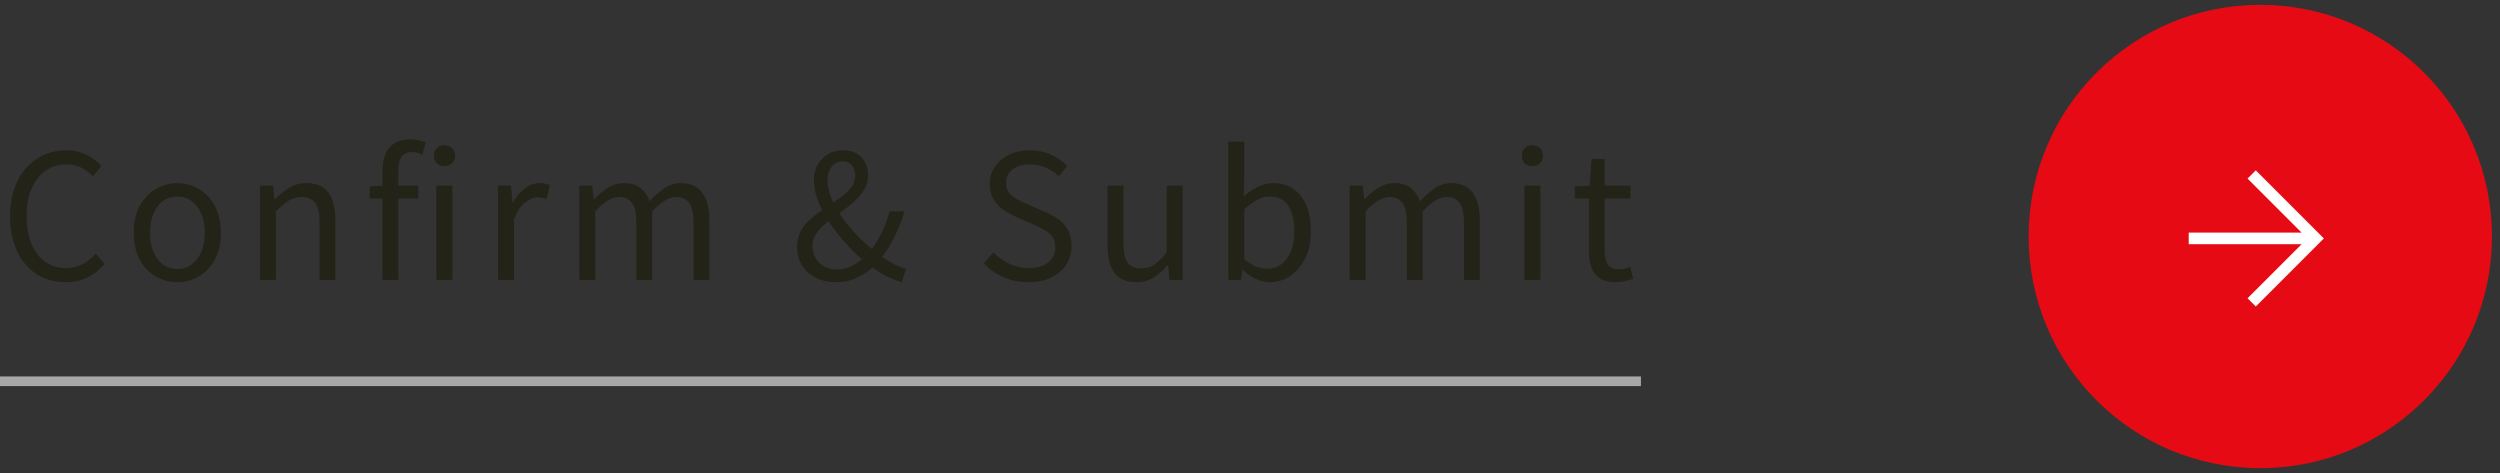
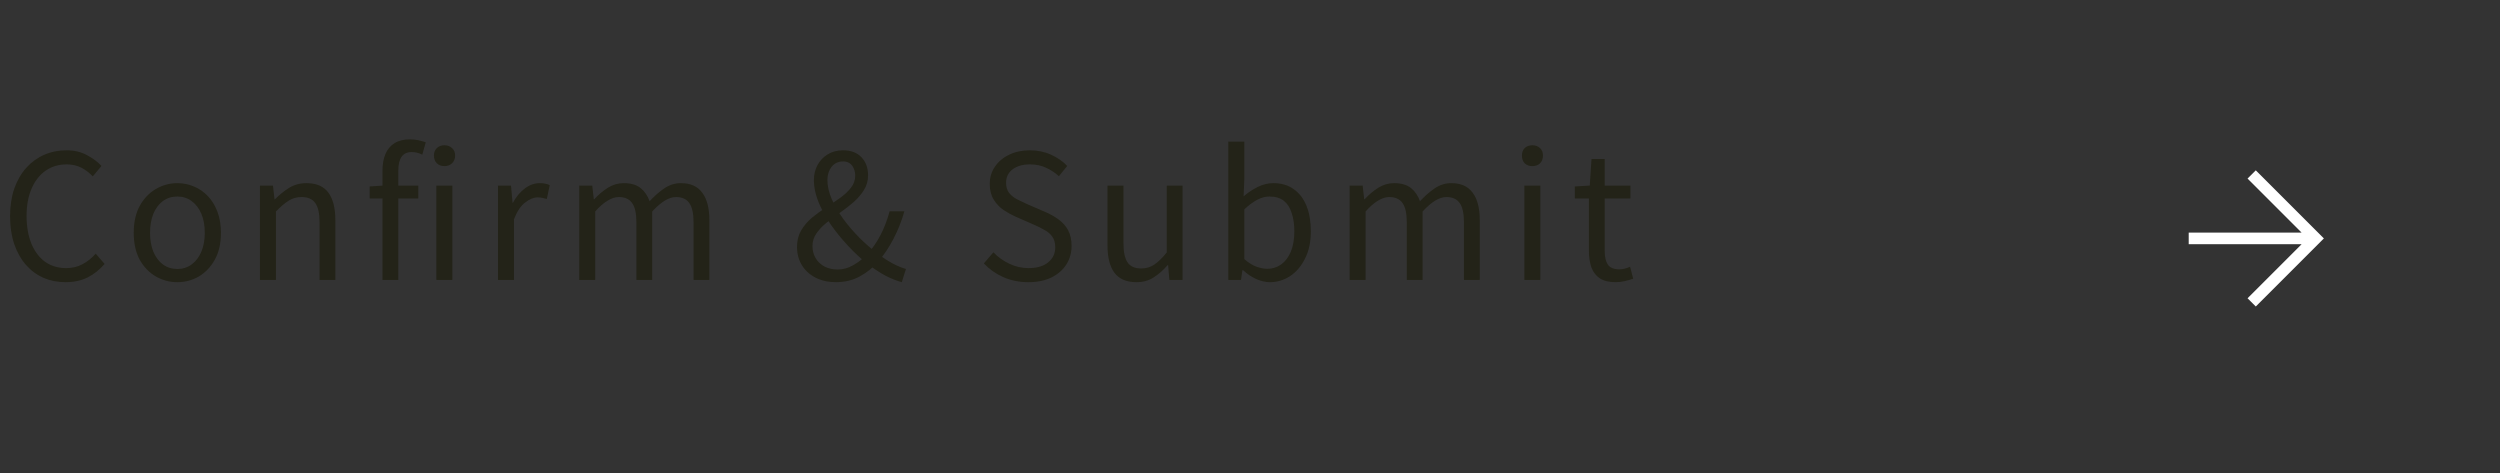
<svg xmlns="http://www.w3.org/2000/svg" width="259" height="49" viewBox="0 0 259 49" fill="none">
  <rect x="0" y="0" width="259" height="49" fill="#333333" stroke="none" />
  <path d="M6.786 29.234C5.97 29.234 5.208 29.084 4.5 28.784C3.804 28.472 3.198 28.022 2.682 27.434C2.166 26.846 1.764 26.132 1.476 25.292C1.188 24.44 1.044 23.48 1.044 22.412C1.044 21.344 1.188 20.39 1.476 19.55C1.776 18.698 2.19 17.978 2.718 17.39C3.246 16.802 3.864 16.352 4.572 16.04C5.28 15.728 6.054 15.572 6.894 15.572C7.698 15.572 8.406 15.74 9.018 16.076C9.63 16.4 10.128 16.772 10.512 17.192L9.612 18.272C9.264 17.9 8.868 17.6 8.424 17.372C7.98 17.144 7.476 17.03 6.912 17.03C6.084 17.03 5.358 17.246 4.734 17.678C4.11 18.11 3.624 18.728 3.276 19.532C2.928 20.324 2.754 21.266 2.754 22.358C2.754 23.474 2.922 24.44 3.258 25.256C3.594 26.06 4.068 26.684 4.68 27.128C5.292 27.56 6.018 27.776 6.858 27.776C7.482 27.776 8.04 27.644 8.532 27.38C9.036 27.116 9.498 26.75 9.918 26.282L10.836 27.344C10.32 27.944 9.732 28.412 9.072 28.748C8.412 29.072 7.65 29.234 6.786 29.234ZM18.372 29.234C17.581 29.234 16.837 29.036 16.14 28.64C15.444 28.232 14.886 27.65 14.466 26.894C14.059 26.126 13.854 25.202 13.854 24.122C13.854 23.03 14.059 22.106 14.466 21.35C14.886 20.582 15.444 19.994 16.14 19.586C16.837 19.178 17.581 18.974 18.372 18.974C18.973 18.974 19.543 19.088 20.082 19.316C20.634 19.544 21.12 19.88 21.541 20.324C21.96 20.768 22.291 21.308 22.53 21.944C22.77 22.58 22.89 23.306 22.89 24.122C22.89 25.202 22.68 26.126 22.261 26.894C21.84 27.65 21.288 28.232 20.605 28.64C19.921 29.036 19.177 29.234 18.372 29.234ZM18.372 27.866C18.936 27.866 19.428 27.71 19.849 27.398C20.28 27.086 20.616 26.648 20.857 26.084C21.096 25.52 21.216 24.866 21.216 24.122C21.216 23.366 21.096 22.706 20.857 22.142C20.616 21.578 20.28 21.14 19.849 20.828C19.428 20.516 18.936 20.36 18.372 20.36C17.808 20.36 17.311 20.516 16.878 20.828C16.459 21.14 16.128 21.578 15.889 22.142C15.661 22.706 15.546 23.366 15.546 24.122C15.546 24.866 15.661 25.52 15.889 26.084C16.128 26.648 16.459 27.086 16.878 27.398C17.311 27.71 17.808 27.866 18.372 27.866ZM26.93 29V19.226H28.28L28.442 20.648H28.479C28.947 20.18 29.439 19.784 29.954 19.46C30.483 19.136 31.082 18.974 31.755 18.974C32.786 18.974 33.542 19.304 34.023 19.964C34.502 20.612 34.742 21.56 34.742 22.808V29H33.105V23.024C33.105 22.1 32.955 21.434 32.654 21.026C32.367 20.618 31.898 20.414 31.25 20.414C30.747 20.414 30.297 20.54 29.901 20.792C29.505 21.044 29.067 21.416 28.587 21.908V29H26.93ZM39.627 29V17.66C39.627 17 39.729 16.43 39.933 15.95C40.137 15.47 40.449 15.098 40.869 14.834C41.289 14.57 41.823 14.438 42.471 14.438C42.771 14.438 43.059 14.468 43.335 14.528C43.623 14.588 43.881 14.66 44.109 14.744L43.749 16.022C43.389 15.842 43.023 15.752 42.651 15.752C42.183 15.752 41.835 15.914 41.607 16.238C41.379 16.562 41.265 17.042 41.265 17.678V29H39.627ZM38.295 20.558V19.316L39.699 19.226H43.335V20.558H38.295ZM45.207 29V19.226H46.863V29H45.207ZM46.035 17.21C45.723 17.21 45.465 17.114 45.261 16.922C45.057 16.718 44.955 16.448 44.955 16.112C44.955 15.788 45.057 15.53 45.261 15.338C45.465 15.146 45.723 15.05 46.035 15.05C46.359 15.05 46.623 15.146 46.827 15.338C47.043 15.53 47.151 15.788 47.151 16.112C47.151 16.448 47.043 16.718 46.827 16.922C46.623 17.114 46.359 17.21 46.035 17.21ZM51.59 29V19.226H52.94L53.102 21.008H53.138C53.474 20.384 53.882 19.892 54.362 19.532C54.854 19.16 55.37 18.974 55.91 18.974C56.138 18.974 56.33 18.992 56.486 19.028C56.654 19.052 56.81 19.106 56.954 19.19L56.648 20.612C56.48 20.564 56.33 20.528 56.198 20.504C56.066 20.468 55.898 20.45 55.694 20.45C55.298 20.45 54.872 20.624 54.416 20.972C53.96 21.308 53.57 21.89 53.246 22.718V29H51.59ZM60.008 29V19.226H61.358L61.52 20.648H61.556C61.988 20.18 62.456 19.784 62.96 19.46C63.476 19.136 64.022 18.974 64.598 18.974C65.354 18.974 65.942 19.142 66.362 19.478C66.782 19.814 67.094 20.27 67.298 20.846C67.814 20.294 68.33 19.844 68.846 19.496C69.374 19.148 69.938 18.974 70.538 18.974C71.534 18.974 72.272 19.304 72.752 19.964C73.244 20.612 73.49 21.56 73.49 22.808V29H71.852V23.024C71.852 22.1 71.702 21.434 71.402 21.026C71.114 20.618 70.658 20.414 70.034 20.414C69.662 20.414 69.272 20.54 68.864 20.792C68.468 21.032 68.036 21.404 67.568 21.908V29H65.93V23.024C65.93 22.1 65.78 21.434 65.48 21.026C65.192 20.618 64.736 20.414 64.112 20.414C63.74 20.414 63.35 20.54 62.942 20.792C62.534 21.032 62.108 21.404 61.664 21.908V29H60.008ZM86.584 29.234C85.804 29.234 85.108 29.078 84.496 28.766C83.884 28.454 83.41 28.022 83.074 27.47C82.738 26.918 82.57 26.288 82.57 25.58C82.57 24.932 82.714 24.362 83.002 23.87C83.29 23.378 83.662 22.94 84.118 22.556C84.586 22.172 85.072 21.818 85.576 21.494C86.092 21.158 86.578 20.828 87.034 20.504C87.49 20.18 87.862 19.832 88.15 19.46C88.45 19.088 88.6 18.668 88.6 18.2C88.6 17.936 88.552 17.696 88.456 17.48C88.372 17.252 88.24 17.072 88.06 16.94C87.88 16.796 87.646 16.724 87.358 16.724C86.854 16.724 86.452 16.91 86.152 17.282C85.864 17.654 85.72 18.11 85.72 18.65C85.72 19.274 85.87 19.934 86.17 20.63C86.47 21.314 86.872 22.004 87.376 22.7C87.892 23.396 88.462 24.056 89.086 24.68C89.71 25.292 90.334 25.832 90.958 26.3C91.474 26.696 91.978 27.026 92.47 27.29C92.974 27.554 93.436 27.746 93.856 27.866L93.424 29.234C92.896 29.09 92.338 28.868 91.75 28.568C91.174 28.256 90.58 27.872 89.968 27.416C89.248 26.852 88.552 26.21 87.88 25.49C87.208 24.77 86.602 24.026 86.062 23.258C85.534 22.478 85.108 21.692 84.784 20.9C84.472 20.108 84.316 19.364 84.316 18.668C84.316 18.092 84.442 17.57 84.694 17.102C84.946 16.634 85.3 16.262 85.756 15.986C86.212 15.71 86.74 15.572 87.34 15.572C88.156 15.572 88.792 15.812 89.248 16.292C89.704 16.772 89.932 17.396 89.932 18.164C89.932 18.728 89.788 19.238 89.5 19.694C89.224 20.138 88.87 20.552 88.438 20.936C88.006 21.308 87.544 21.668 87.052 22.016C86.56 22.352 86.092 22.7 85.648 23.06C85.216 23.408 84.862 23.78 84.586 24.176C84.31 24.572 84.172 25.01 84.172 25.49C84.172 25.97 84.286 26.396 84.514 26.768C84.742 27.14 85.054 27.428 85.45 27.632C85.846 27.824 86.29 27.92 86.782 27.92C87.334 27.92 87.862 27.776 88.366 27.488C88.882 27.2 89.362 26.834 89.806 26.39C90.346 25.802 90.814 25.13 91.21 24.374C91.606 23.618 91.924 22.79 92.164 21.89H93.694C93.418 22.874 93.046 23.816 92.578 24.716C92.122 25.604 91.576 26.42 90.94 27.164C90.388 27.776 89.752 28.274 89.032 28.658C88.324 29.042 87.508 29.234 86.584 29.234ZM106.534 29.234C105.598 29.234 104.734 29.06 103.942 28.712C103.162 28.364 102.49 27.89 101.926 27.29L102.916 26.138C103.384 26.63 103.936 27.026 104.572 27.326C105.208 27.626 105.868 27.776 106.552 27.776C107.428 27.776 108.106 27.578 108.586 27.182C109.078 26.786 109.324 26.27 109.324 25.634C109.324 25.166 109.222 24.794 109.018 24.518C108.826 24.242 108.562 24.014 108.226 23.834C107.902 23.642 107.53 23.456 107.11 23.276L105.22 22.448C104.812 22.268 104.398 22.04 103.978 21.764C103.57 21.488 103.228 21.128 102.952 20.684C102.676 20.24 102.538 19.7 102.538 19.064C102.538 18.38 102.718 17.78 103.078 17.264C103.438 16.736 103.93 16.322 104.554 16.022C105.178 15.722 105.892 15.572 106.696 15.572C107.488 15.572 108.214 15.722 108.874 16.022C109.546 16.322 110.11 16.712 110.566 17.192L109.702 18.254C109.294 17.882 108.844 17.588 108.352 17.372C107.872 17.144 107.32 17.03 106.696 17.03C105.952 17.03 105.352 17.204 104.896 17.552C104.452 17.888 104.23 18.35 104.23 18.938C104.23 19.37 104.338 19.724 104.554 20C104.782 20.276 105.064 20.498 105.4 20.666C105.736 20.834 106.078 20.996 106.426 21.152L108.298 21.962C108.802 22.178 109.258 22.436 109.666 22.736C110.086 23.036 110.416 23.408 110.656 23.852C110.896 24.296 111.016 24.842 111.016 25.49C111.016 26.186 110.836 26.822 110.476 27.398C110.116 27.962 109.6 28.412 108.928 28.748C108.256 29.072 107.458 29.234 106.534 29.234ZM117.742 29.234C116.71 29.234 115.948 28.91 115.456 28.262C114.976 27.614 114.736 26.666 114.736 25.418V19.226H116.392V25.22C116.392 26.12 116.536 26.78 116.824 27.2C117.112 27.608 117.58 27.812 118.228 27.812C118.732 27.812 119.182 27.68 119.578 27.416C119.974 27.152 120.406 26.732 120.874 26.156V19.226H122.512V29H121.144L121.018 27.47H120.964C120.508 27.998 120.022 28.424 119.506 28.748C119.002 29.072 118.414 29.234 117.742 29.234ZM131.556 29.234C131.112 29.234 130.644 29.126 130.152 28.91C129.66 28.694 129.204 28.388 128.784 27.992H128.712L128.568 29H127.254V14.672H128.91V18.596L128.838 20.342C129.282 19.958 129.768 19.634 130.296 19.37C130.824 19.106 131.364 18.974 131.916 18.974C132.756 18.974 133.464 19.184 134.04 19.604C134.616 20.012 135.054 20.588 135.354 21.332C135.654 22.076 135.804 22.952 135.804 23.96C135.804 25.064 135.6 26.012 135.192 26.804C134.796 27.596 134.274 28.202 133.626 28.622C132.99 29.03 132.3 29.234 131.556 29.234ZM131.286 27.848C131.826 27.848 132.306 27.698 132.726 27.398C133.158 27.086 133.494 26.642 133.734 26.066C133.974 25.478 134.094 24.782 134.094 23.978C134.094 23.258 134.004 22.628 133.824 22.088C133.656 21.536 133.386 21.11 133.014 20.81C132.642 20.51 132.138 20.36 131.502 20.36C131.094 20.36 130.674 20.474 130.242 20.702C129.81 20.93 129.366 21.26 128.91 21.692V26.84C129.33 27.212 129.75 27.476 130.17 27.632C130.602 27.776 130.974 27.848 131.286 27.848ZM139.821 29V19.226H141.171L141.333 20.648H141.369C141.801 20.18 142.269 19.784 142.773 19.46C143.289 19.136 143.835 18.974 144.411 18.974C145.167 18.974 145.755 19.142 146.175 19.478C146.595 19.814 146.907 20.27 147.111 20.846C147.627 20.294 148.143 19.844 148.659 19.496C149.187 19.148 149.751 18.974 150.351 18.974C151.347 18.974 152.085 19.304 152.565 19.964C153.057 20.612 153.303 21.56 153.303 22.808V29H151.665V23.024C151.665 22.1 151.515 21.434 151.215 21.026C150.927 20.618 150.471 20.414 149.847 20.414C149.475 20.414 149.085 20.54 148.677 20.792C148.281 21.032 147.849 21.404 147.381 21.908V29H145.743V23.024C145.743 22.1 145.593 21.434 145.293 21.026C145.005 20.618 144.549 20.414 143.925 20.414C143.553 20.414 143.163 20.54 142.755 20.792C142.347 21.032 141.921 21.404 141.477 21.908V29H139.821ZM157.925 29V19.226H159.581V29H157.925ZM158.753 17.21C158.429 17.21 158.165 17.114 157.961 16.922C157.769 16.718 157.673 16.448 157.673 16.112C157.673 15.788 157.769 15.53 157.961 15.338C158.165 15.146 158.429 15.05 158.753 15.05C159.077 15.05 159.341 15.146 159.545 15.338C159.749 15.53 159.851 15.788 159.851 16.112C159.851 16.448 159.749 16.718 159.545 16.922C159.341 17.114 159.077 17.21 158.753 17.21ZM167.382 29.234C166.698 29.234 166.152 29.102 165.744 28.838C165.336 28.562 165.042 28.178 164.862 27.686C164.694 27.194 164.61 26.624 164.61 25.976V20.558H163.152V19.316L164.7 19.226L164.88 16.472H166.248V19.226H168.912V20.558H166.248V26.03C166.248 26.618 166.356 27.08 166.572 27.416C166.8 27.74 167.196 27.902 167.76 27.902C167.94 27.902 168.132 27.878 168.336 27.83C168.54 27.77 168.72 27.704 168.876 27.632L169.2 28.874C168.924 28.97 168.63 29.054 168.318 29.126C168.006 29.198 167.694 29.234 167.382 29.234Z" fill="#232318" />
-   <rect y="39" width="170" height="1" fill="#A8A8A8" />
-   <circle cx="234.166" cy="24.5" r="23.5" fill="#E60A14" stroke="#E60A14" />
  <path d="M239.05 25.05H227V24.35H239.05L233.2 18.5L233.7 18L240.4 24.7L233.7 31.4L233.2 30.9L239.05 25.05Z" fill="white" stroke="white" stroke-width="0.5" />
</svg>